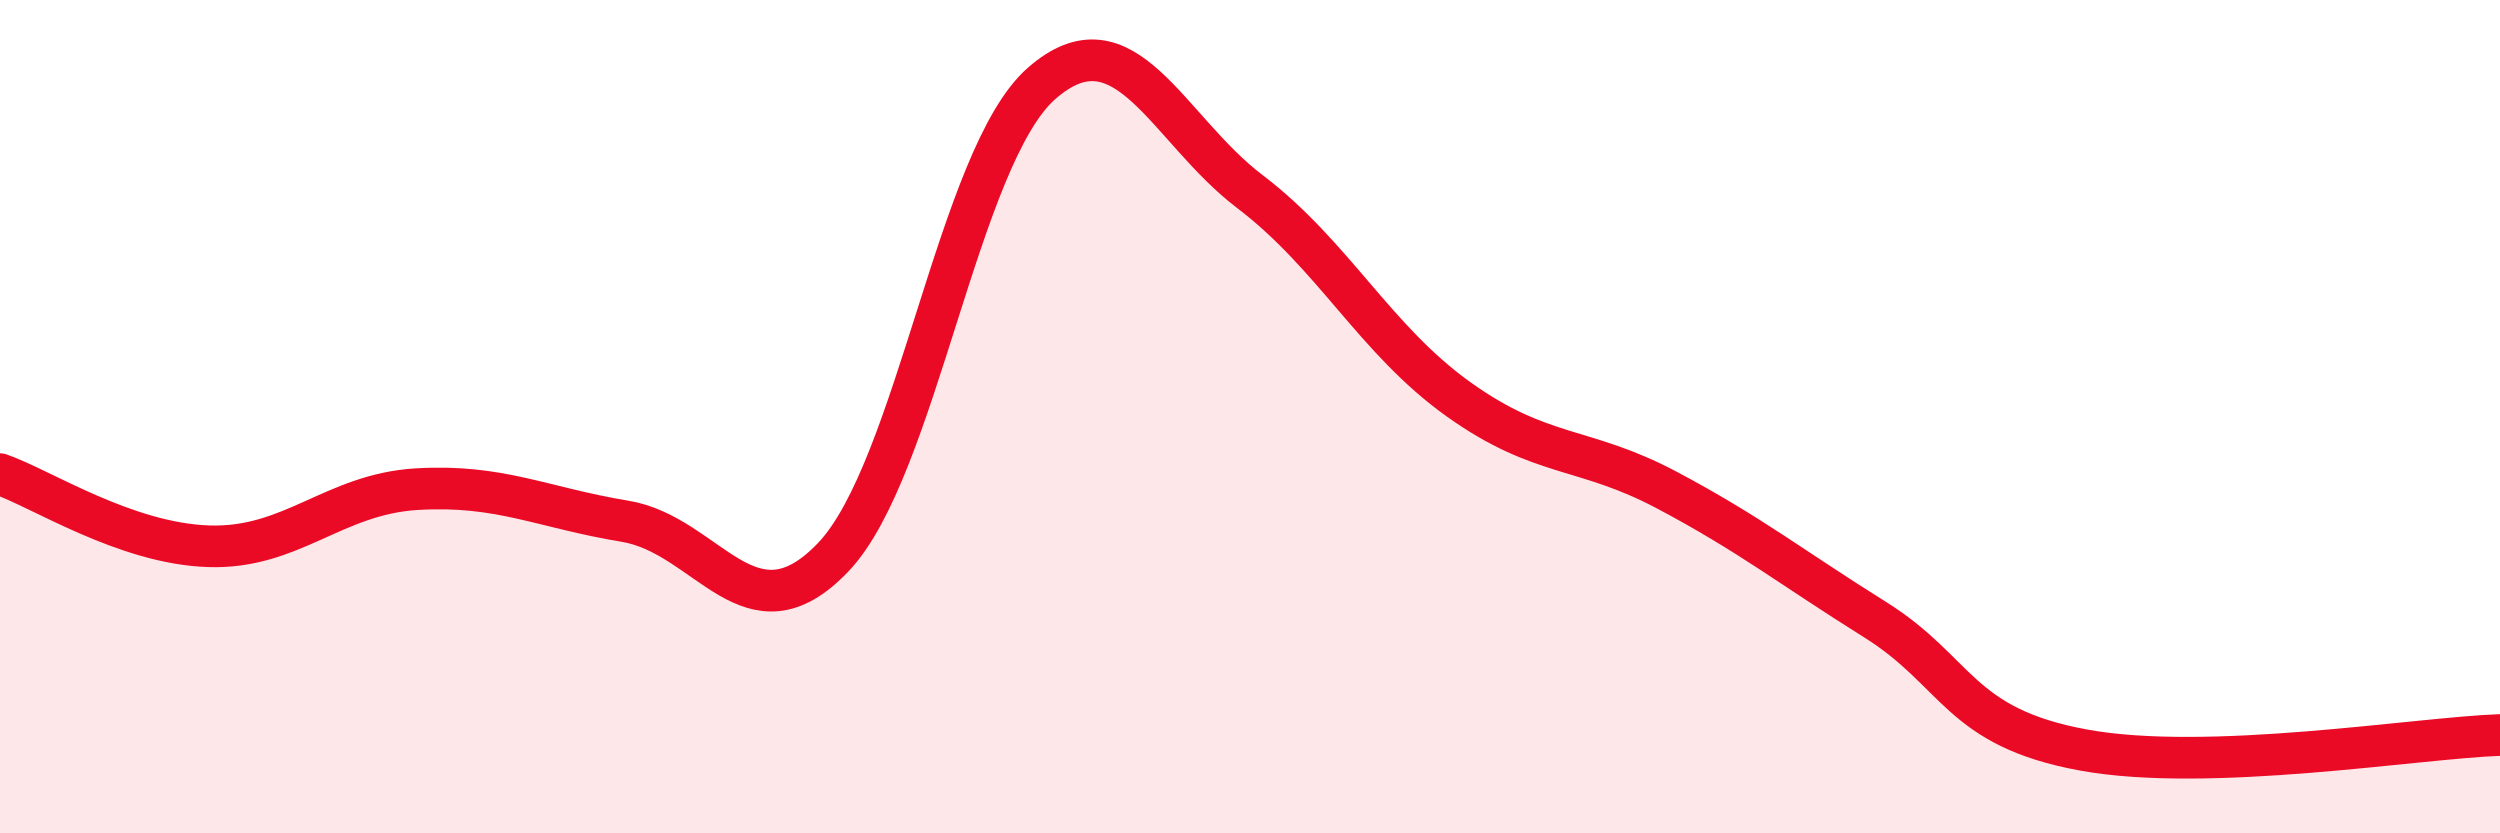
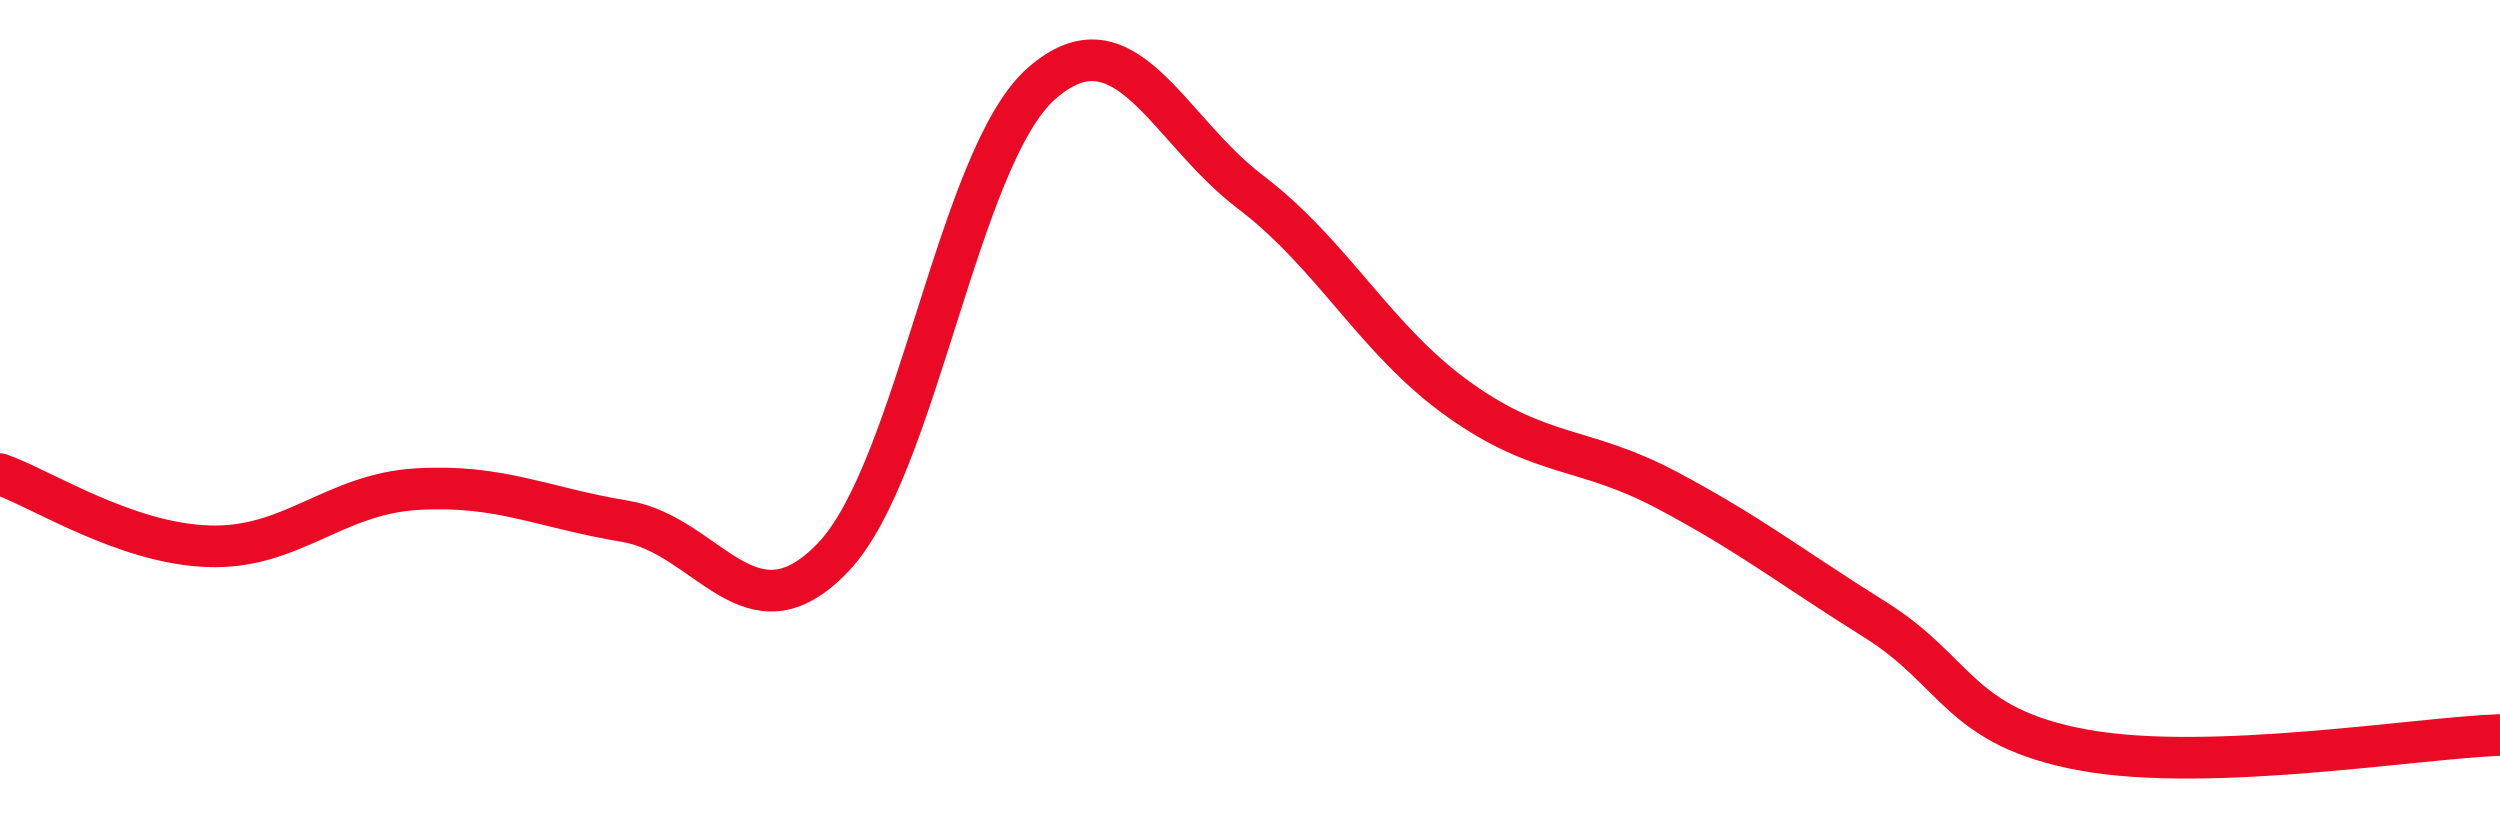
<svg xmlns="http://www.w3.org/2000/svg" width="60" height="20" viewBox="0 0 60 20">
-   <path d="M 0,11.38 C 1,11.73 3,13.04 5,13.11 C 7,13.18 8,11.86 10,11.74 C 12,11.62 13,12.18 15,12.51 C 17,12.84 18,15.47 20,13.37 C 22,11.27 23,3.75 25,2 C 27,0.25 28,3.08 30,4.6 C 32,6.12 33,8.15 35,9.58 C 37,11.01 38,10.7 40,11.76 C 42,12.82 43,13.62 45,14.87 C 47,16.12 47,17.45 50,18 C 53,18.55 58,17.71 60,17.64L60 20L0 20Z" fill="#EB0A25" opacity="0.1" stroke-linecap="round" stroke-linejoin="round" />
  <path d="M 0,11.38 C 1,11.73 3,13.04 5,13.11 C 7,13.18 8,11.86 10,11.74 C 12,11.62 13,12.18 15,12.51 C 17,12.84 18,15.47 20,13.37 C 22,11.27 23,3.75 25,2 C 27,0.25 28,3.08 30,4.6 C 32,6.12 33,8.15 35,9.58 C 37,11.01 38,10.7 40,11.76 C 42,12.82 43,13.62 45,14.87 C 47,16.12 47,17.45 50,18 C 53,18.55 58,17.71 60,17.64" stroke="#EB0A25" stroke-width="1" fill="none" stroke-linecap="round" stroke-linejoin="round" />
</svg>